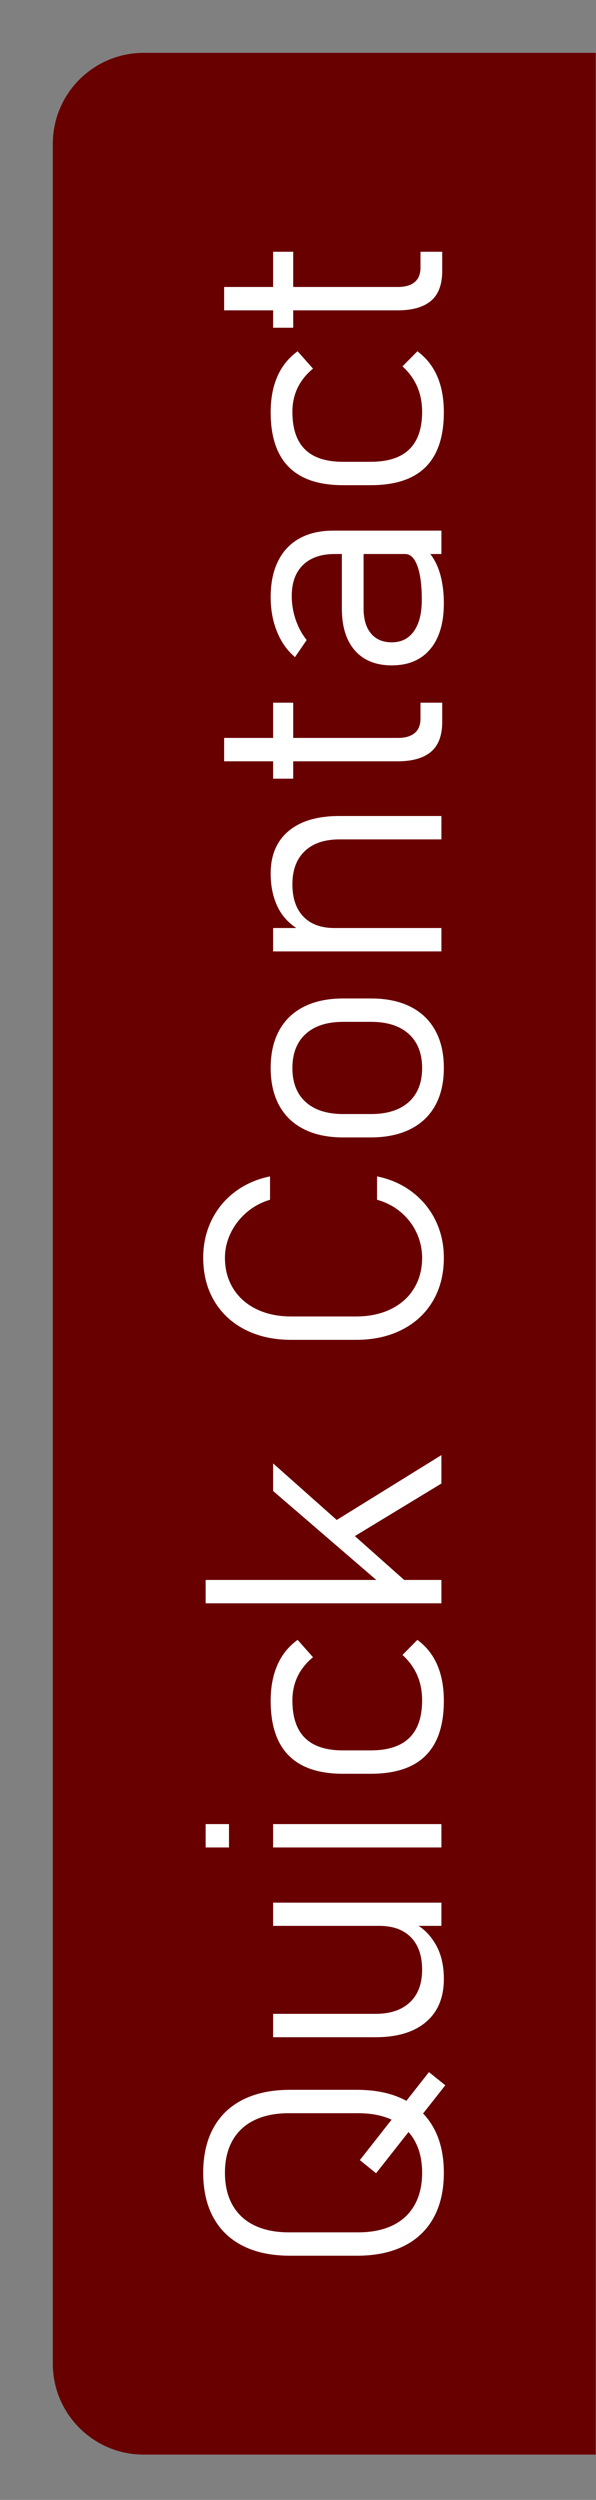
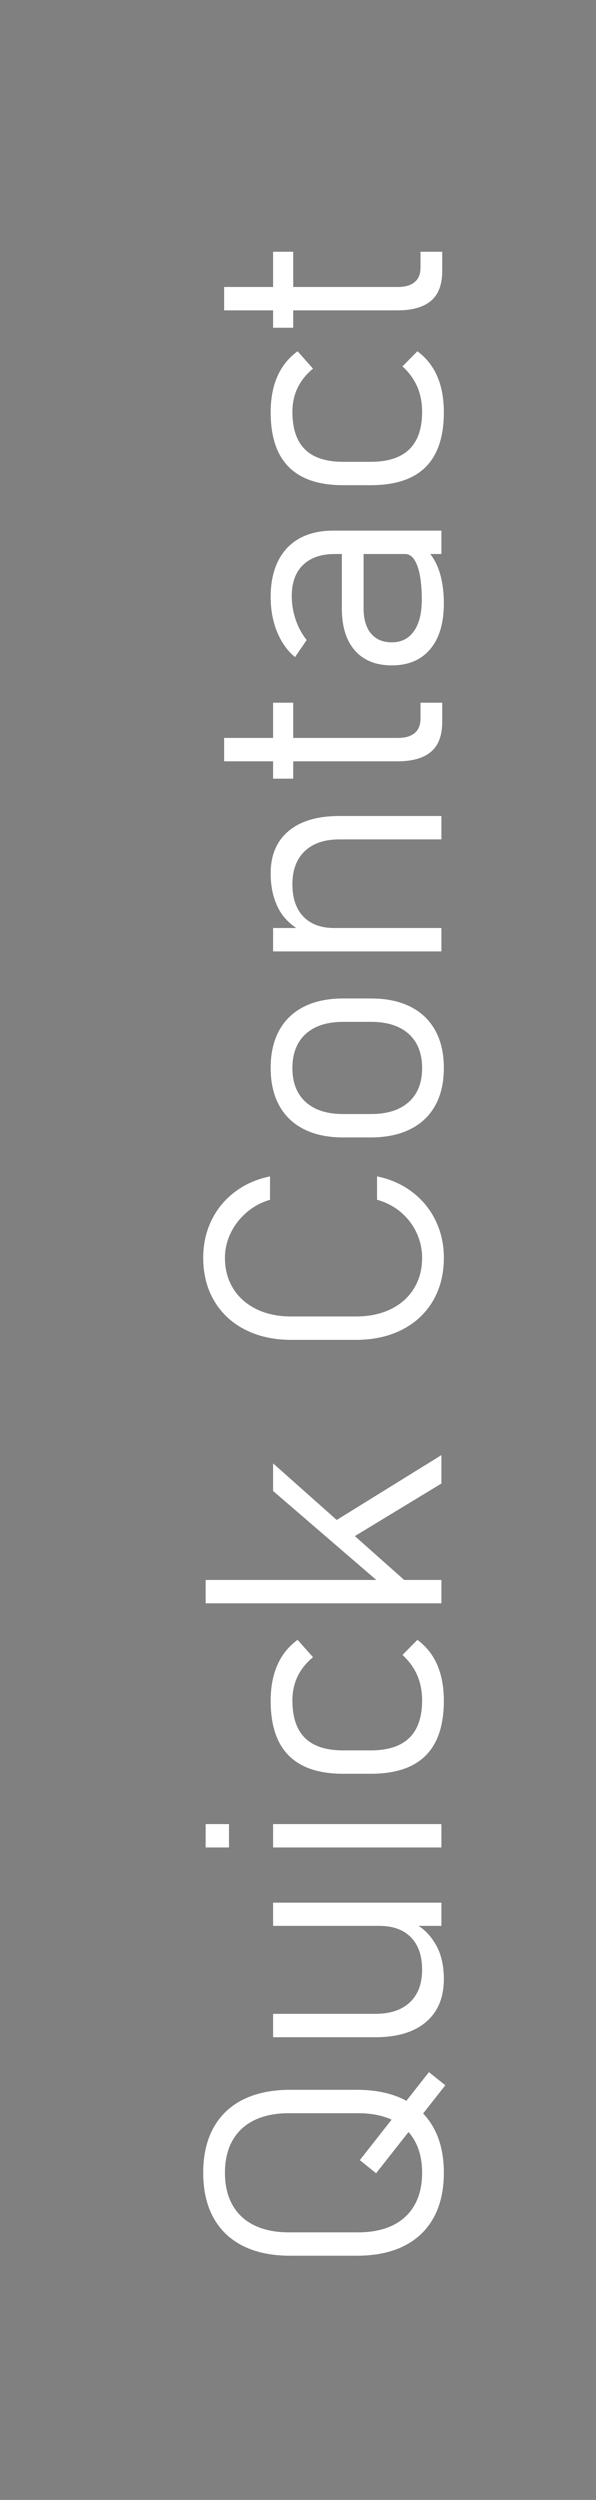
<svg xmlns="http://www.w3.org/2000/svg" width="100%" height="100%" viewBox="0 0 79 331" version="1.1" xml:space="preserve" style="fill-rule:evenodd;clip-rule:evenodd;stroke-linejoin:round;stroke-miterlimit:2;">
  <rect x="0" y="0" width="79" height="331" fill="#808080" stroke="none" />
-   <path d="M78.96,325c0.003,-304 -0,-9 0,-318l-59.92,0c-6.645,0 -12.04,5.395 -12.04,12.04l-0,293.92c-0,6.645 5.395,12.04 12.04,12.04l59.92,-0Z" style="fill:#690000;" />
  <path d="M49.848,287.748l-2.15,-1.741l9.157,-11.649l2.17,1.741l-9.177,11.649Zm8.984,-0.064c-0,2.321 -0.451,4.302 -1.354,5.943c-0.903,1.64 -2.214,2.891 -3.933,3.75c-1.72,0.86 -3.798,1.29 -6.233,1.29l-8.856,-0c-2.436,-0 -4.513,-0.43 -6.233,-1.29c-1.719,-0.859 -3.03,-2.11 -3.933,-3.75c-0.903,-1.641 -1.354,-3.622 -1.354,-5.943c-0,-2.321 0.451,-4.302 1.354,-5.943c0.903,-1.641 2.214,-2.891 3.933,-3.75c1.72,-0.86 3.797,-1.29 6.233,-1.29l8.856,-0c2.435,-0 4.513,0.43 6.233,1.29c1.719,0.859 3.03,2.109 3.933,3.75c0.903,1.641 1.354,3.622 1.354,5.943Zm-2.88,-0c-0,-1.662 -0.333,-3.084 -1,-4.266c-0.666,-1.183 -1.633,-2.082 -2.901,-2.698c-1.268,-0.616 -2.798,-0.924 -4.589,-0.924l-9.156,-0c-1.791,-0 -3.321,0.308 -4.589,0.924c-1.268,0.616 -2.235,1.515 -2.902,2.698c-0.666,1.182 -0.999,2.604 -0.999,4.266c0,1.662 0.333,3.084 0.999,4.266c0.667,1.182 1.634,2.082 2.902,2.698c1.268,0.616 2.798,0.924 4.589,0.924l9.156,-0c1.791,-0 3.321,-0.308 4.589,-0.924c1.268,-0.616 2.235,-1.516 2.901,-2.698c0.667,-1.182 1,-2.604 1,-4.266Zm-19.752,-32.691l-0,-3.074l22.309,0l0,3.074l-22.309,-0Zm13.562,11.649c1.963,0 3.485,-0.509 4.567,-1.526c1.082,-1.017 1.623,-2.457 1.623,-4.32c-0,-1.849 -0.495,-3.278 -1.483,-4.288c-0.989,-1.01 -2.386,-1.515 -4.191,-1.515l4.664,-0.301c1.103,0.544 2.027,1.443 2.772,2.697c0.745,1.254 1.118,2.798 1.118,4.632c-0,2.465 -0.792,4.367 -2.375,5.706c-1.583,1.34 -3.815,2.01 -6.695,2.01l-13.562,0l-0,-3.095l13.562,0Zm-22.504,-22.03l0,-3.096l3.095,0l0,3.096l-3.095,-0Zm8.942,-0l-0,-3.096l22.309,0l0,3.096l-22.309,-0Zm22.632,-19.409c-0,2.149 -0.358,3.941 -1.075,5.373c-0.716,1.433 -1.791,2.504 -3.224,3.214c-1.433,0.709 -3.231,1.064 -5.395,1.064l-3.675,-0c-2.135,-0 -3.912,-0.359 -5.33,-1.075c-1.419,-0.717 -2.483,-1.788 -3.192,-3.213c-0.709,-1.426 -1.064,-3.214 -1.064,-5.363c0,-1.218 0.133,-2.328 0.398,-3.331c0.265,-1.003 0.659,-1.899 1.182,-2.687c0.523,-0.788 1.186,-1.476 1.988,-2.063l2.042,2.299c-0.917,0.76 -1.601,1.616 -2.053,2.569c-0.451,0.953 -0.677,2.002 -0.677,3.149c0,2.221 0.555,3.879 1.666,4.975c1.11,1.096 2.79,1.645 5.04,1.645l3.675,-0c2.279,-0 3.984,-0.552 5.116,-1.655c1.132,-1.104 1.698,-2.759 1.698,-4.965c-0,-1.218 -0.215,-2.325 -0.645,-3.321c-0.43,-0.996 -1.082,-1.895 -1.956,-2.697l1.977,-1.999c0.789,0.587 1.441,1.275 1.956,2.063c0.516,0.788 0.903,1.684 1.161,2.687c0.258,1.003 0.387,2.113 0.387,3.331Zm-7.931,-15.131l-14.701,-12.66l-0,-3.653l19.043,16.915l-4.342,-0.602Zm-23.643,2.214l0,-3.095l31.251,-0l0,3.095l-31.251,-0Zm19.172,-8.533l-2.923,-1.806l15.002,-9.285l0,3.762l-12.079,7.329Zm12.402,-37.226c-0,2.163 -0.48,4.065 -1.44,5.706c-0.96,1.641 -2.321,2.912 -4.084,3.815c-1.762,0.903 -3.804,1.354 -6.125,1.354l-8.576,0c-2.322,0 -4.363,-0.451 -6.126,-1.354c-1.762,-0.903 -3.127,-2.174 -4.094,-3.815c-0.967,-1.641 -1.451,-3.543 -1.451,-5.706c-0,-1.792 0.365,-3.439 1.096,-4.944c0.731,-1.504 1.766,-2.762 3.106,-3.772c1.34,-1.01 2.891,-1.694 4.653,-2.053l0,3.095c-1.175,0.344 -2.214,0.907 -3.116,1.688c-0.903,0.781 -1.605,1.694 -2.107,2.74c-0.501,1.046 -0.752,2.128 -0.752,3.246c0,1.547 0.365,2.908 1.096,4.083c0.731,1.175 1.759,2.085 3.084,2.73c1.326,0.645 2.863,0.967 4.611,0.967l8.576,0c1.748,0 3.284,-0.322 4.61,-0.967c1.325,-0.645 2.35,-1.555 3.073,-2.73c0.724,-1.175 1.086,-2.536 1.086,-4.083c-0,-1.118 -0.237,-2.2 -0.709,-3.246c-0.473,-1.046 -1.161,-1.959 -2.064,-2.74c-0.903,-0.781 -1.97,-1.344 -3.202,-1.688l-0,-3.095c1.762,0.359 3.313,1.046 4.653,2.064c1.34,1.017 2.375,2.278 3.106,3.783c0.73,1.504 1.096,3.145 1.096,4.922Zm-0,-25.126c-0,1.934 -0.38,3.589 -1.139,4.965c-0.76,1.375 -1.867,2.425 -3.321,3.149c-1.454,0.723 -3.206,1.085 -5.255,1.085l-3.632,0c-2.021,0 -3.751,-0.362 -5.191,-1.085c-1.44,-0.724 -2.536,-1.774 -3.288,-3.149c-0.753,-1.376 -1.129,-3.031 -1.129,-4.965c0,-1.934 0.376,-3.589 1.129,-4.965c0.752,-1.376 1.848,-2.425 3.288,-3.149c1.44,-0.723 3.17,-1.085 5.191,-1.085l3.696,-0c2.035,-0 3.772,0.362 5.213,1.085c1.44,0.724 2.539,1.773 3.299,3.149c0.759,1.376 1.139,3.031 1.139,4.965Zm-2.88,0.021c-0,-1.948 -0.591,-3.456 -1.773,-4.524c-1.183,-1.067 -2.848,-1.601 -4.998,-1.601l-3.696,-0c-2.135,-0 -3.79,0.534 -4.965,1.601c-1.175,1.068 -1.763,2.576 -1.763,4.524c0,1.935 0.588,3.432 1.763,4.493c1.175,1.06 2.83,1.59 4.965,1.59l3.696,0c2.15,0 3.815,-0.53 4.998,-1.59c1.182,-1.061 1.773,-2.558 1.773,-4.493Zm-19.752,-15.453l-0,-3.095l22.309,-0l0,3.095l-22.309,-0Zm8.79,-14.83c-1.977,-0 -3.51,0.519 -4.599,1.558c-1.089,1.039 -1.634,2.504 -1.634,4.395c0,1.834 0.484,3.256 1.451,4.267c0.967,1.01 2.339,1.515 4.116,1.515l-4.299,0.451c-1.461,-0.788 -2.518,-1.834 -3.17,-3.138c-0.652,-1.304 -0.978,-2.815 -0.978,-4.535c0,-2.421 0.792,-4.295 2.375,-5.62c1.583,-1.326 3.822,-1.989 6.717,-1.989l13.54,0l0,3.096l-13.519,-0Zm13.627,-15.562c-0,1.806 -0.498,3.128 -1.494,3.966c-0.996,0.838 -2.468,1.257 -4.417,1.257l-22.997,0l-0,-3.095l23.04,0c0.96,0 1.698,-0.215 2.214,-0.645c0.516,-0.429 0.774,-1.067 0.774,-1.912l-0,-2.107l2.88,0l-0,2.536Zm-22.417,7.523l-0,-10.059l2.665,0l-0,10.059l-2.665,0Zm8.167,-29.747c-1.805,0 -3.206,0.484 -4.202,1.451c-0.996,0.967 -1.494,2.339 -1.494,4.116c0,1.06 0.172,2.099 0.516,3.117c0.344,1.017 0.831,1.92 1.462,2.708l-1.548,2.257c-1.017,-0.846 -1.809,-1.96 -2.375,-3.343c-0.566,-1.382 -0.849,-2.919 -0.849,-4.61c0,-1.848 0.326,-3.432 0.978,-4.75c0.652,-1.318 1.598,-2.321 2.837,-3.009c1.24,-0.688 2.733,-1.032 4.481,-1.032l14.336,0l0,3.095l-14.142,0Zm14.465,6.534c-0,2.608 -0.602,4.629 -1.806,6.061c-1.203,1.433 -2.901,2.15 -5.093,2.15c-2.107,-0 -3.737,-0.656 -4.89,-1.967c-1.154,-1.311 -1.73,-3.163 -1.73,-5.556l-0,-7.415l2.88,-0.301l-0,7.695c-0,1.433 0.326,2.539 0.978,3.32c0.652,0.781 1.572,1.172 2.762,1.172c1.26,-0 2.238,-0.491 2.933,-1.473c0.695,-0.981 1.043,-2.367 1.043,-4.158c-0,-1.921 -0.194,-3.411 -0.581,-4.471c-0.386,-1.06 -0.931,-1.591 -1.633,-1.591l2.923,-0.451c0.459,0.444 0.856,1.014 1.193,1.709c0.337,0.695 0.591,1.49 0.763,2.386c0.172,0.895 0.258,1.859 0.258,2.89Zm-0,-25.297c-0,2.149 -0.358,3.94 -1.075,5.373c-0.716,1.433 -1.791,2.504 -3.224,3.213c-1.433,0.71 -3.231,1.064 -5.395,1.064l-3.675,0c-2.135,0 -3.912,-0.358 -5.33,-1.074c-1.419,-0.717 -2.483,-1.788 -3.192,-3.214c-0.709,-1.425 -1.064,-3.213 -1.064,-5.362c0,-1.218 0.133,-2.329 0.398,-3.332c0.265,-1.003 0.659,-1.898 1.182,-2.686c0.523,-0.788 1.186,-1.476 1.988,-2.064l2.042,2.3c-0.917,0.76 -1.601,1.616 -2.053,2.569c-0.451,0.952 -0.677,2.002 -0.677,3.148c0,2.221 0.555,3.88 1.666,4.976c1.11,1.096 2.79,1.644 5.04,1.644l3.675,0c2.279,0 3.984,-0.551 5.116,-1.655c1.132,-1.103 1.698,-2.758 1.698,-4.965c-0,-1.218 -0.215,-2.325 -0.645,-3.32c-0.43,-0.996 -1.082,-1.895 -1.956,-2.698l1.977,-1.999c0.789,0.588 1.441,1.276 1.956,2.064c0.516,0.788 0.903,1.683 1.161,2.686c0.258,1.003 0.387,2.114 0.387,3.332Zm-0.215,-18.721c-0,1.806 -0.498,3.127 -1.494,3.966c-0.996,0.838 -2.468,1.257 -4.417,1.257l-22.997,0l-0,-3.095l23.04,0c0.96,0 1.698,-0.215 2.214,-0.645c0.516,-0.43 0.774,-1.067 0.774,-1.913l-0,-2.106l2.88,0l-0,2.536Zm-22.417,7.523l-0,-10.059l2.665,0l-0,10.059l-2.665,-0Z" style="fill:#fff;fill-rule:nonzero;" />
</svg>